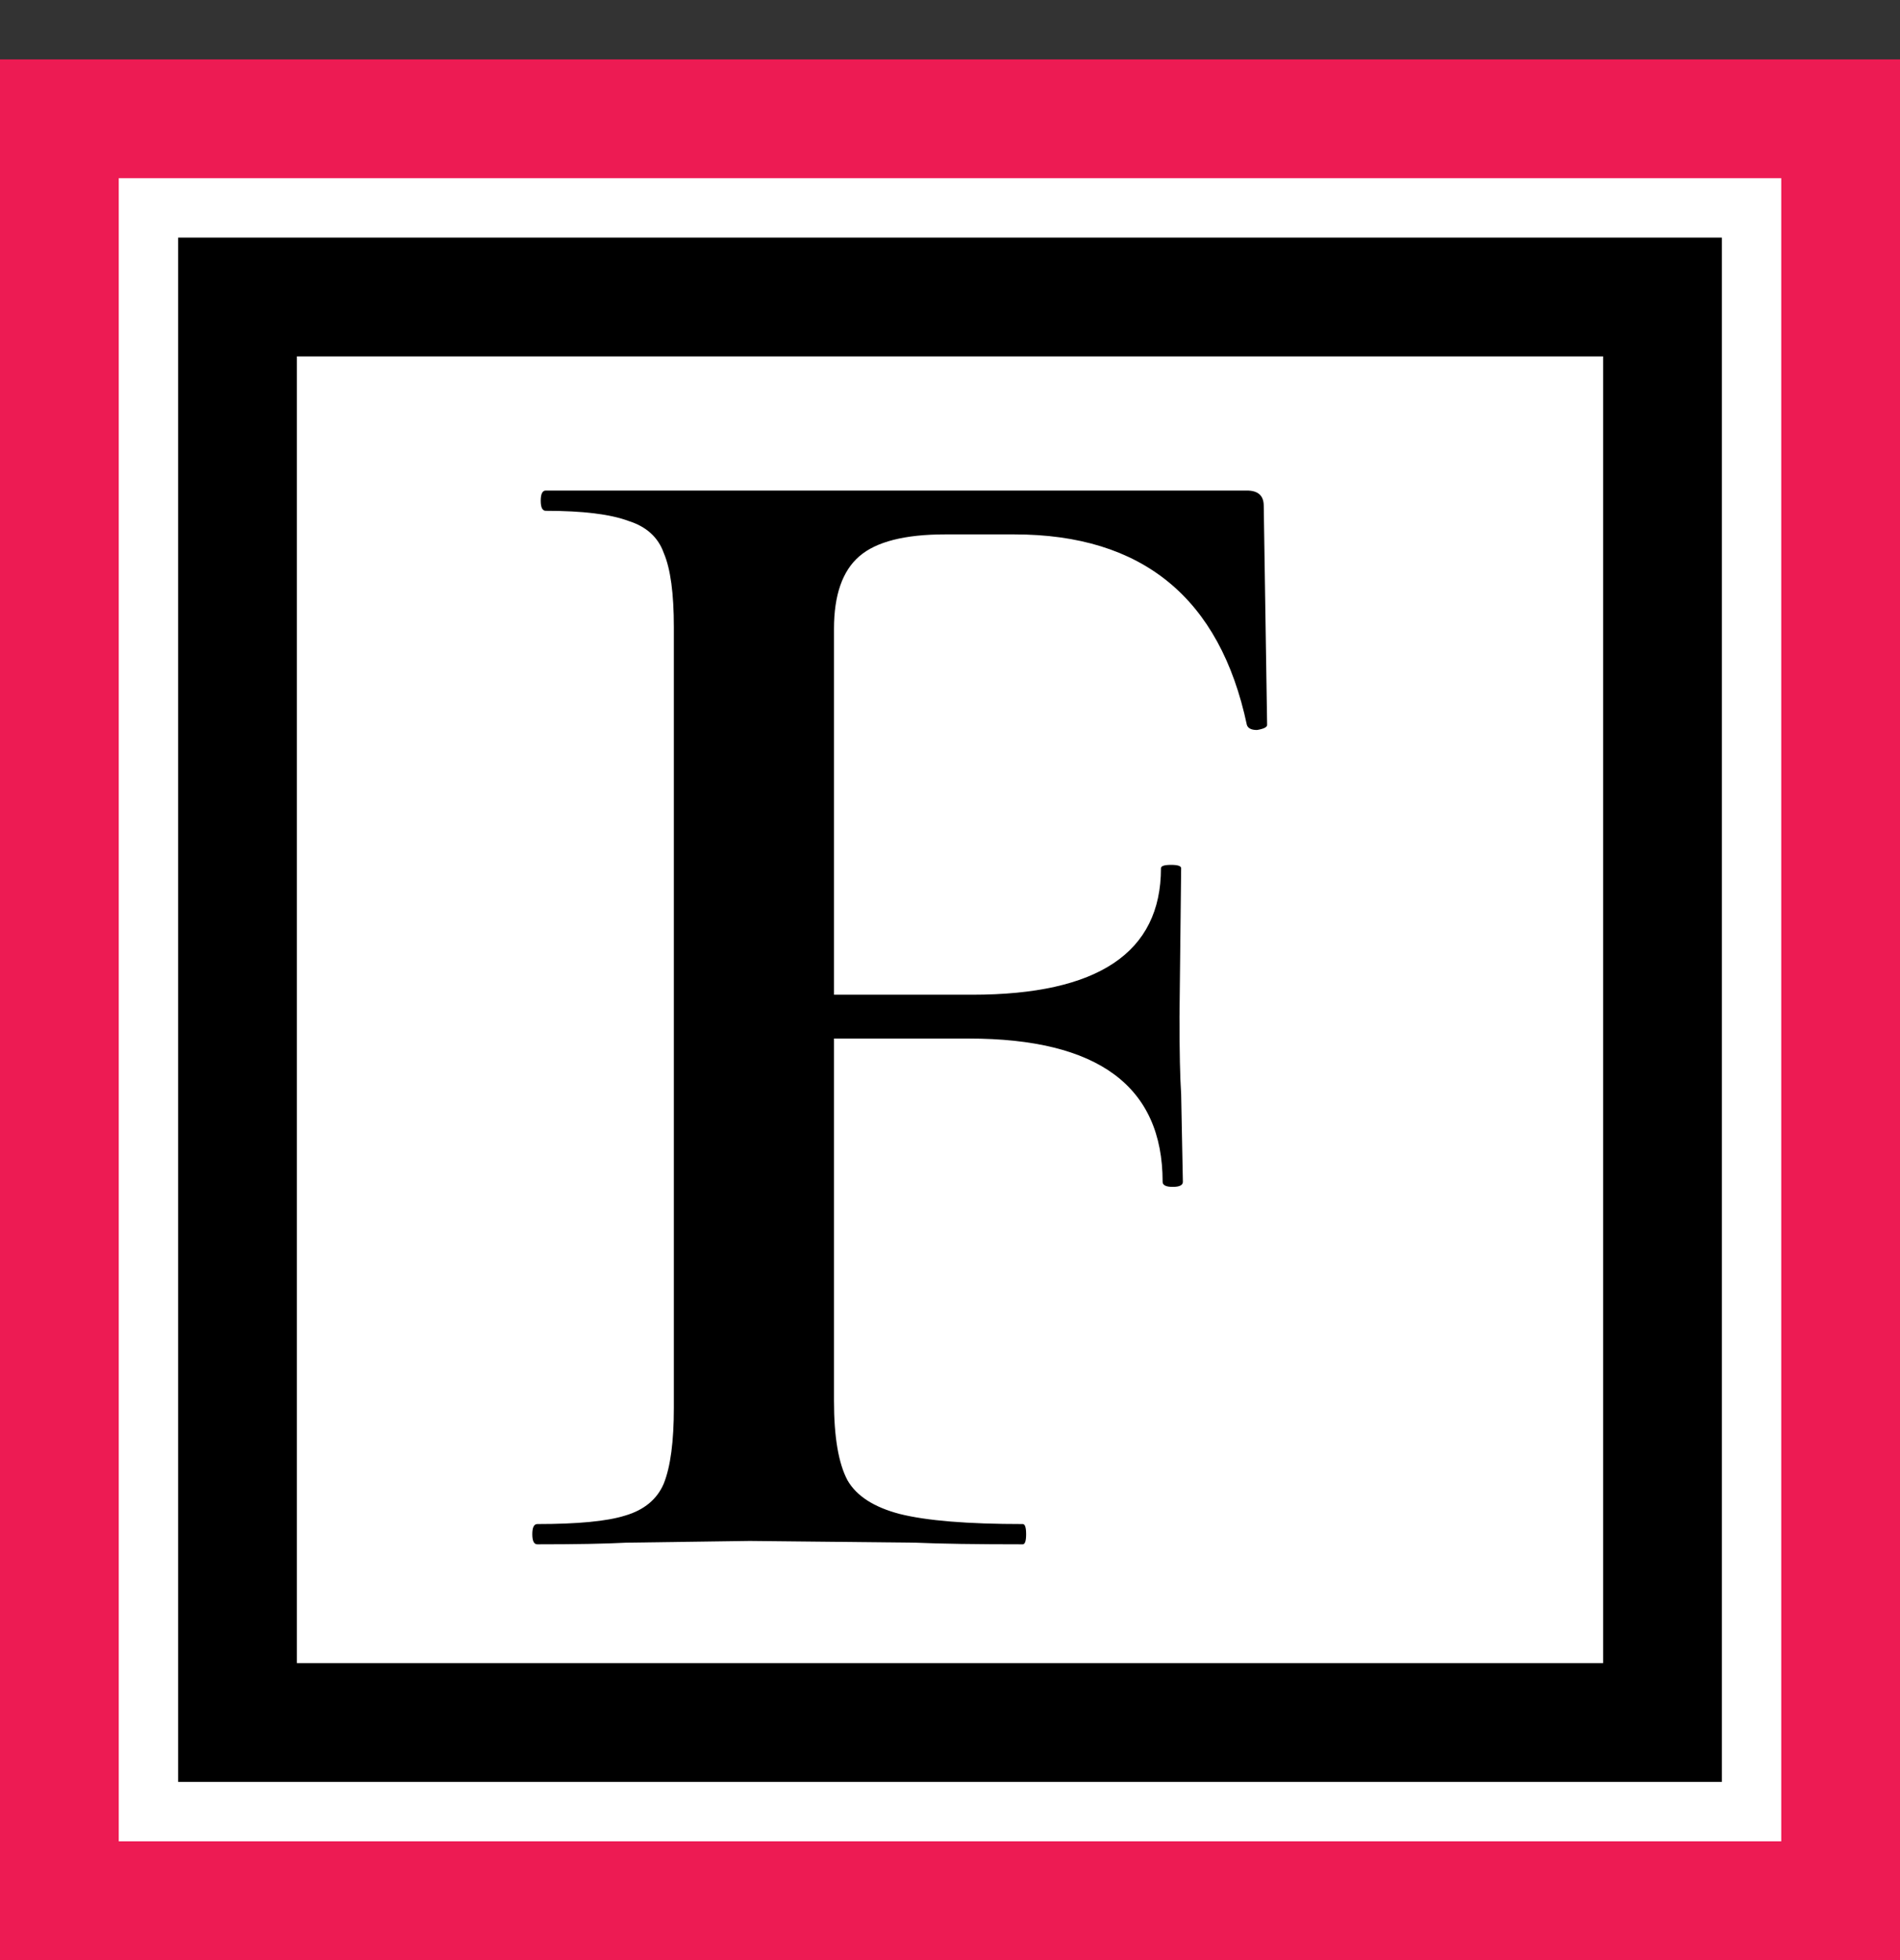
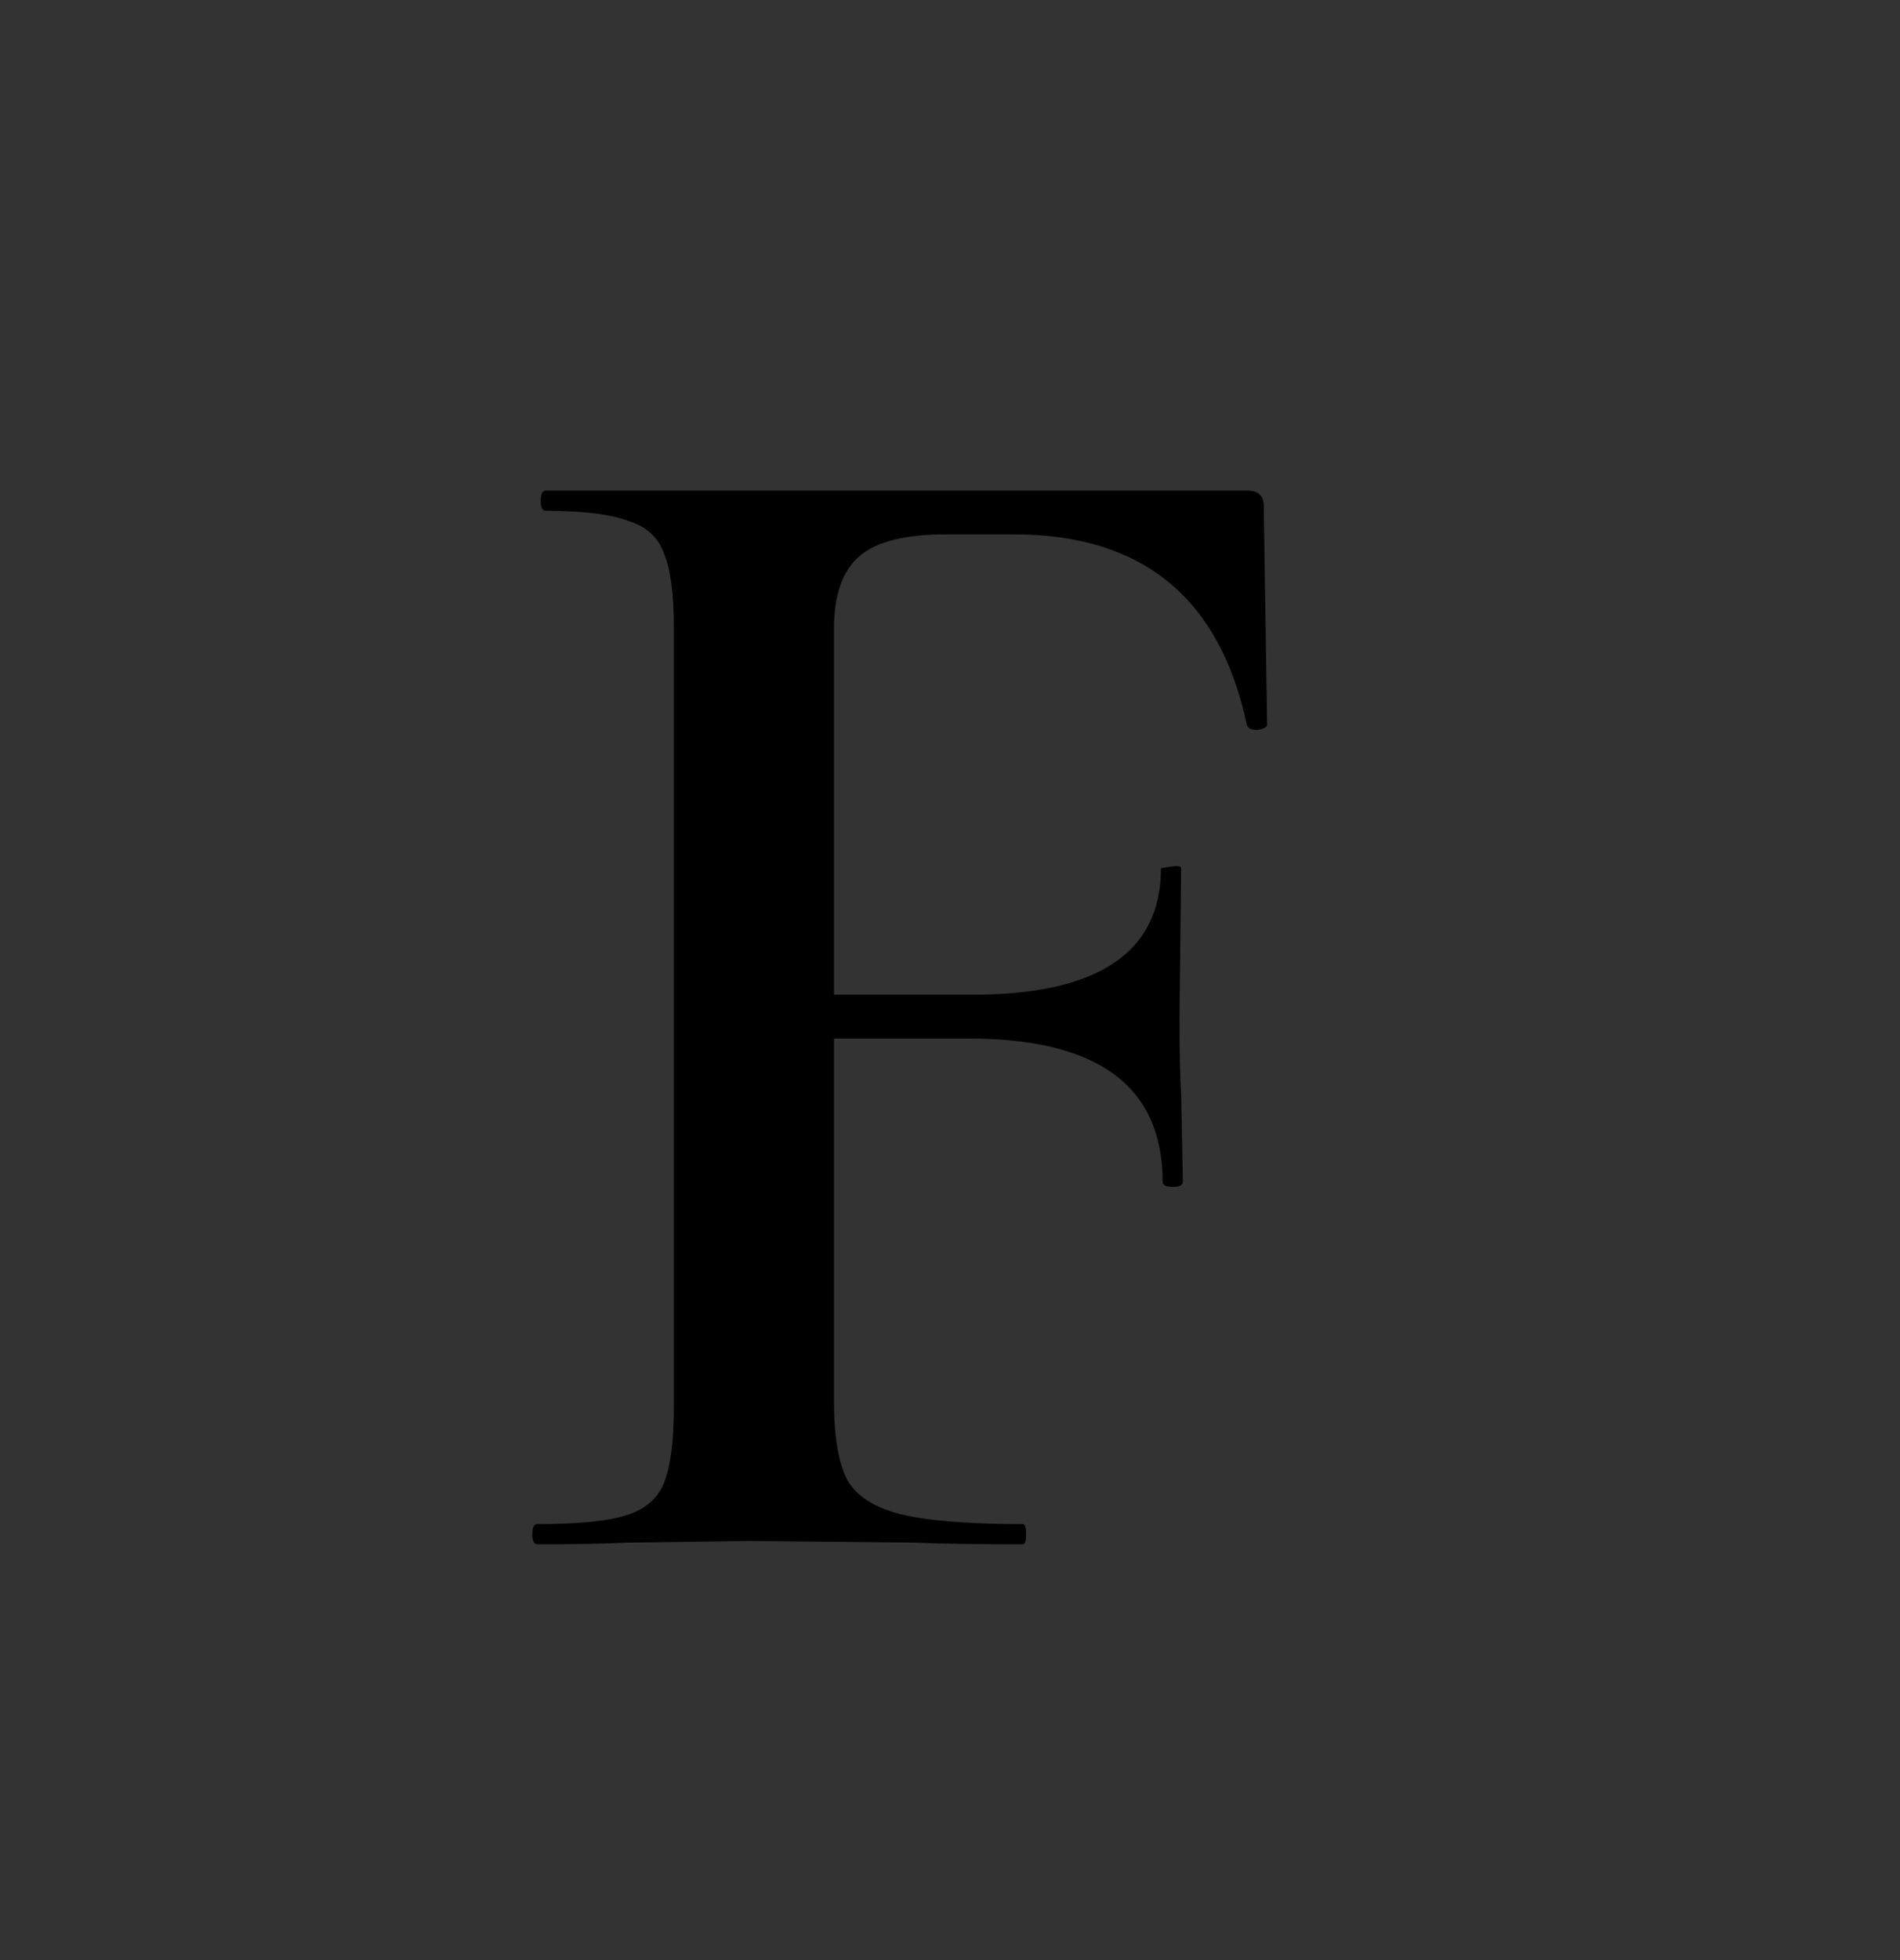
<svg xmlns="http://www.w3.org/2000/svg" width="32" height="33" viewBox="0 0 32 33" fill="none">
  <rect x="0" y="0" width="32" height="33" fill="#333333" stroke="none" />
-   <rect x="1" y="2" width="30" height="30" fill="white" stroke="#ED1B53" stroke-width="2" />
-   <rect x="4" y="5" width="24" height="24" stroke="black" stroke-width="2" />
-   <path d="M9.05 26C8.993 26 8.965 25.943 8.965 25.83C8.965 25.716 8.993 25.659 9.05 25.659C9.731 25.659 10.223 25.612 10.526 25.517C10.848 25.423 11.066 25.243 11.179 24.978C11.293 24.694 11.349 24.268 11.349 23.701V10.559C11.349 9.991 11.293 9.575 11.179 9.31C11.085 9.045 10.886 8.865 10.583 8.77C10.28 8.657 9.817 8.6 9.192 8.6C9.135 8.6 9.107 8.543 9.107 8.43C9.107 8.316 9.135 8.259 9.192 8.259H21C21.189 8.259 21.284 8.345 21.284 8.515L21.341 12.205C21.341 12.243 21.284 12.271 21.171 12.29C21.076 12.29 21.019 12.262 21 12.205C20.546 10.067 19.24 8.997 17.083 8.997H15.919C15.238 8.997 14.756 9.12 14.472 9.366C14.188 9.612 14.046 10.019 14.046 10.587V23.587C14.046 24.193 14.122 24.637 14.273 24.921C14.425 25.186 14.718 25.375 15.153 25.489C15.607 25.603 16.298 25.659 17.225 25.659C17.263 25.659 17.282 25.716 17.282 25.83C17.282 25.943 17.263 26 17.225 26C16.449 26 15.844 25.991 15.409 25.972L12.627 25.943L10.555 25.972C10.195 25.991 9.694 26 9.05 26ZM19.581 19.897C19.581 18.289 18.493 17.485 16.317 17.485H12.769V16.747H16.374C18.493 16.747 19.553 16.037 19.553 14.618C19.553 14.58 19.609 14.561 19.723 14.561C19.837 14.561 19.893 14.58 19.893 14.618L19.865 17.116C19.865 17.702 19.874 18.137 19.893 18.421L19.922 19.897C19.922 19.954 19.865 19.982 19.751 19.982C19.638 19.982 19.581 19.954 19.581 19.897Z" fill="black" />
+   <path d="M9.05 26C8.993 26 8.965 25.943 8.965 25.83C8.965 25.716 8.993 25.659 9.05 25.659C9.731 25.659 10.223 25.612 10.526 25.517C10.848 25.423 11.066 25.243 11.179 24.978C11.293 24.694 11.349 24.268 11.349 23.701V10.559C11.349 9.991 11.293 9.575 11.179 9.31C11.085 9.045 10.886 8.865 10.583 8.77C10.28 8.657 9.817 8.6 9.192 8.6C9.135 8.6 9.107 8.543 9.107 8.43C9.107 8.316 9.135 8.259 9.192 8.259H21C21.189 8.259 21.284 8.345 21.284 8.515L21.341 12.205C21.341 12.243 21.284 12.271 21.171 12.29C21.076 12.29 21.019 12.262 21 12.205C20.546 10.067 19.24 8.997 17.083 8.997H15.919C15.238 8.997 14.756 9.12 14.472 9.366C14.188 9.612 14.046 10.019 14.046 10.587V23.587C14.046 24.193 14.122 24.637 14.273 24.921C14.425 25.186 14.718 25.375 15.153 25.489C15.607 25.603 16.298 25.659 17.225 25.659C17.263 25.659 17.282 25.716 17.282 25.83C17.282 25.943 17.263 26 17.225 26C16.449 26 15.844 25.991 15.409 25.972L12.627 25.943L10.555 25.972C10.195 25.991 9.694 26 9.05 26ZM19.581 19.897C19.581 18.289 18.493 17.485 16.317 17.485H12.769V16.747H16.374C18.493 16.747 19.553 16.037 19.553 14.618C19.837 14.561 19.893 14.58 19.893 14.618L19.865 17.116C19.865 17.702 19.874 18.137 19.893 18.421L19.922 19.897C19.922 19.954 19.865 19.982 19.751 19.982C19.638 19.982 19.581 19.954 19.581 19.897Z" fill="black" />
</svg>